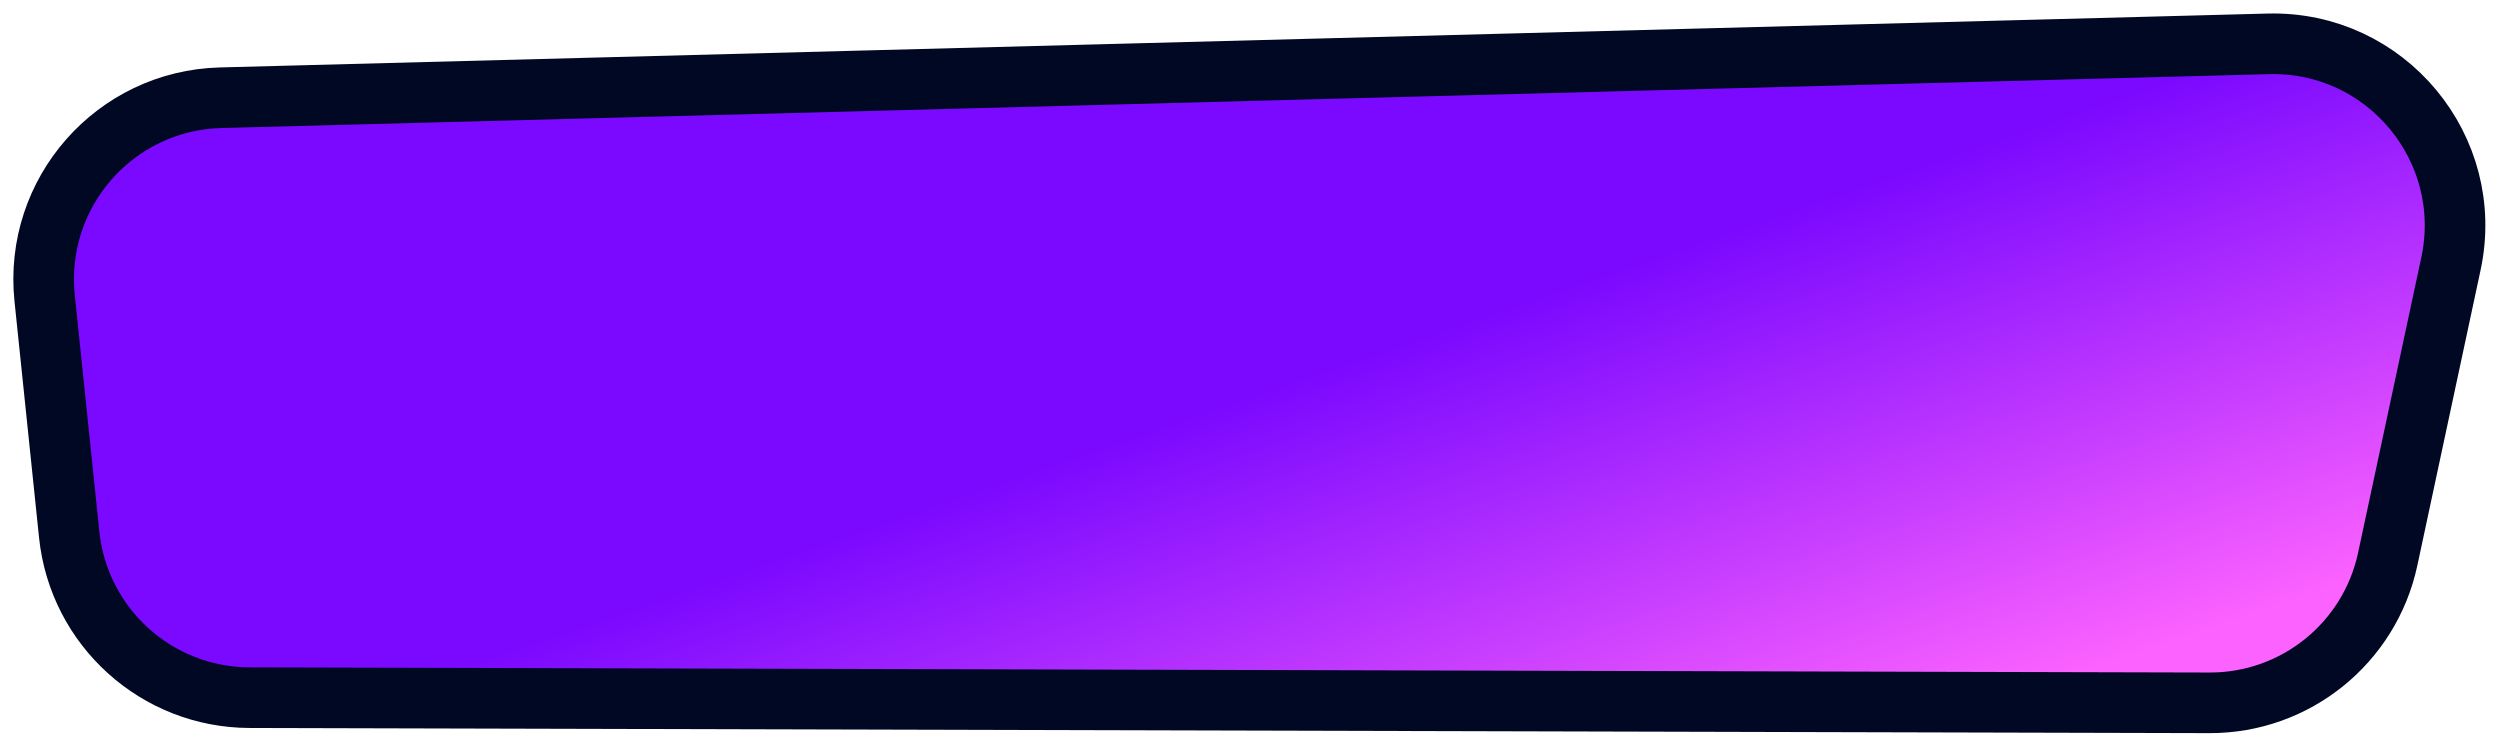
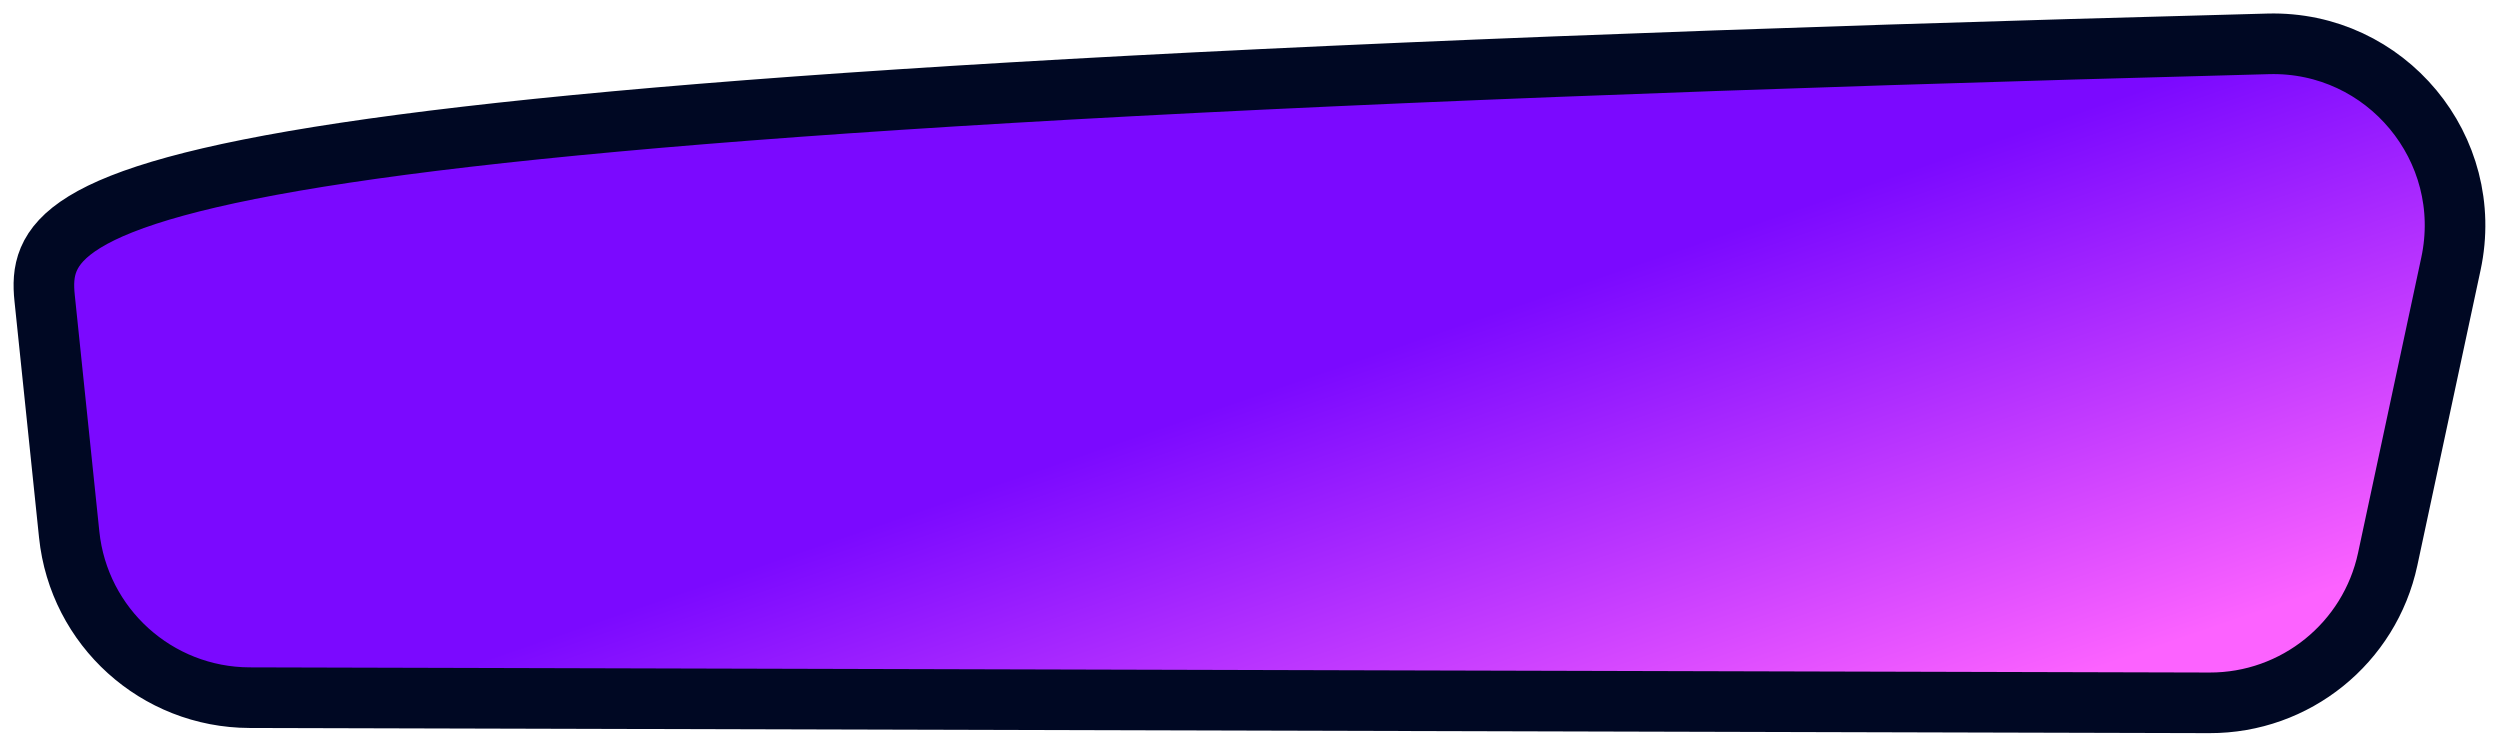
<svg xmlns="http://www.w3.org/2000/svg" width="165" height="49" viewBox="0 0 165 49" fill="none">
-   <path d="M149.709 2.894L14.562 6.45C7.574 6.634 2.224 12.729 2.946 19.682L4.567 35.282C5.201 41.386 10.338 46.03 16.475 46.046L145.827 46.387C151.497 46.402 156.402 42.447 157.589 36.903L161.763 17.406C163.39 9.809 157.476 2.69 149.709 2.894Z" fill="url(#paint0_linear_1_9695)" stroke="#000823" stroke-width="4" />
+   <path d="M149.709 2.894C7.574 6.634 2.224 12.729 2.946 19.682L4.567 35.282C5.201 41.386 10.338 46.03 16.475 46.046L145.827 46.387C151.497 46.402 156.402 42.447 157.589 36.903L161.763 17.406C163.39 9.809 157.476 2.69 149.709 2.894Z" fill="url(#paint0_linear_1_9695)" stroke="#000823" stroke-width="4" />
  <defs>
    <linearGradient id="paint0_linear_1_9695" x1="134.527" y1="45.485" x2="123.079" y2="12.175" gradientUnits="userSpaceOnUse">
      <stop stop-color="#FC62FF" />
      <stop offset="1" stop-color="#7B09FF" />
    </linearGradient>
  </defs>
</svg>